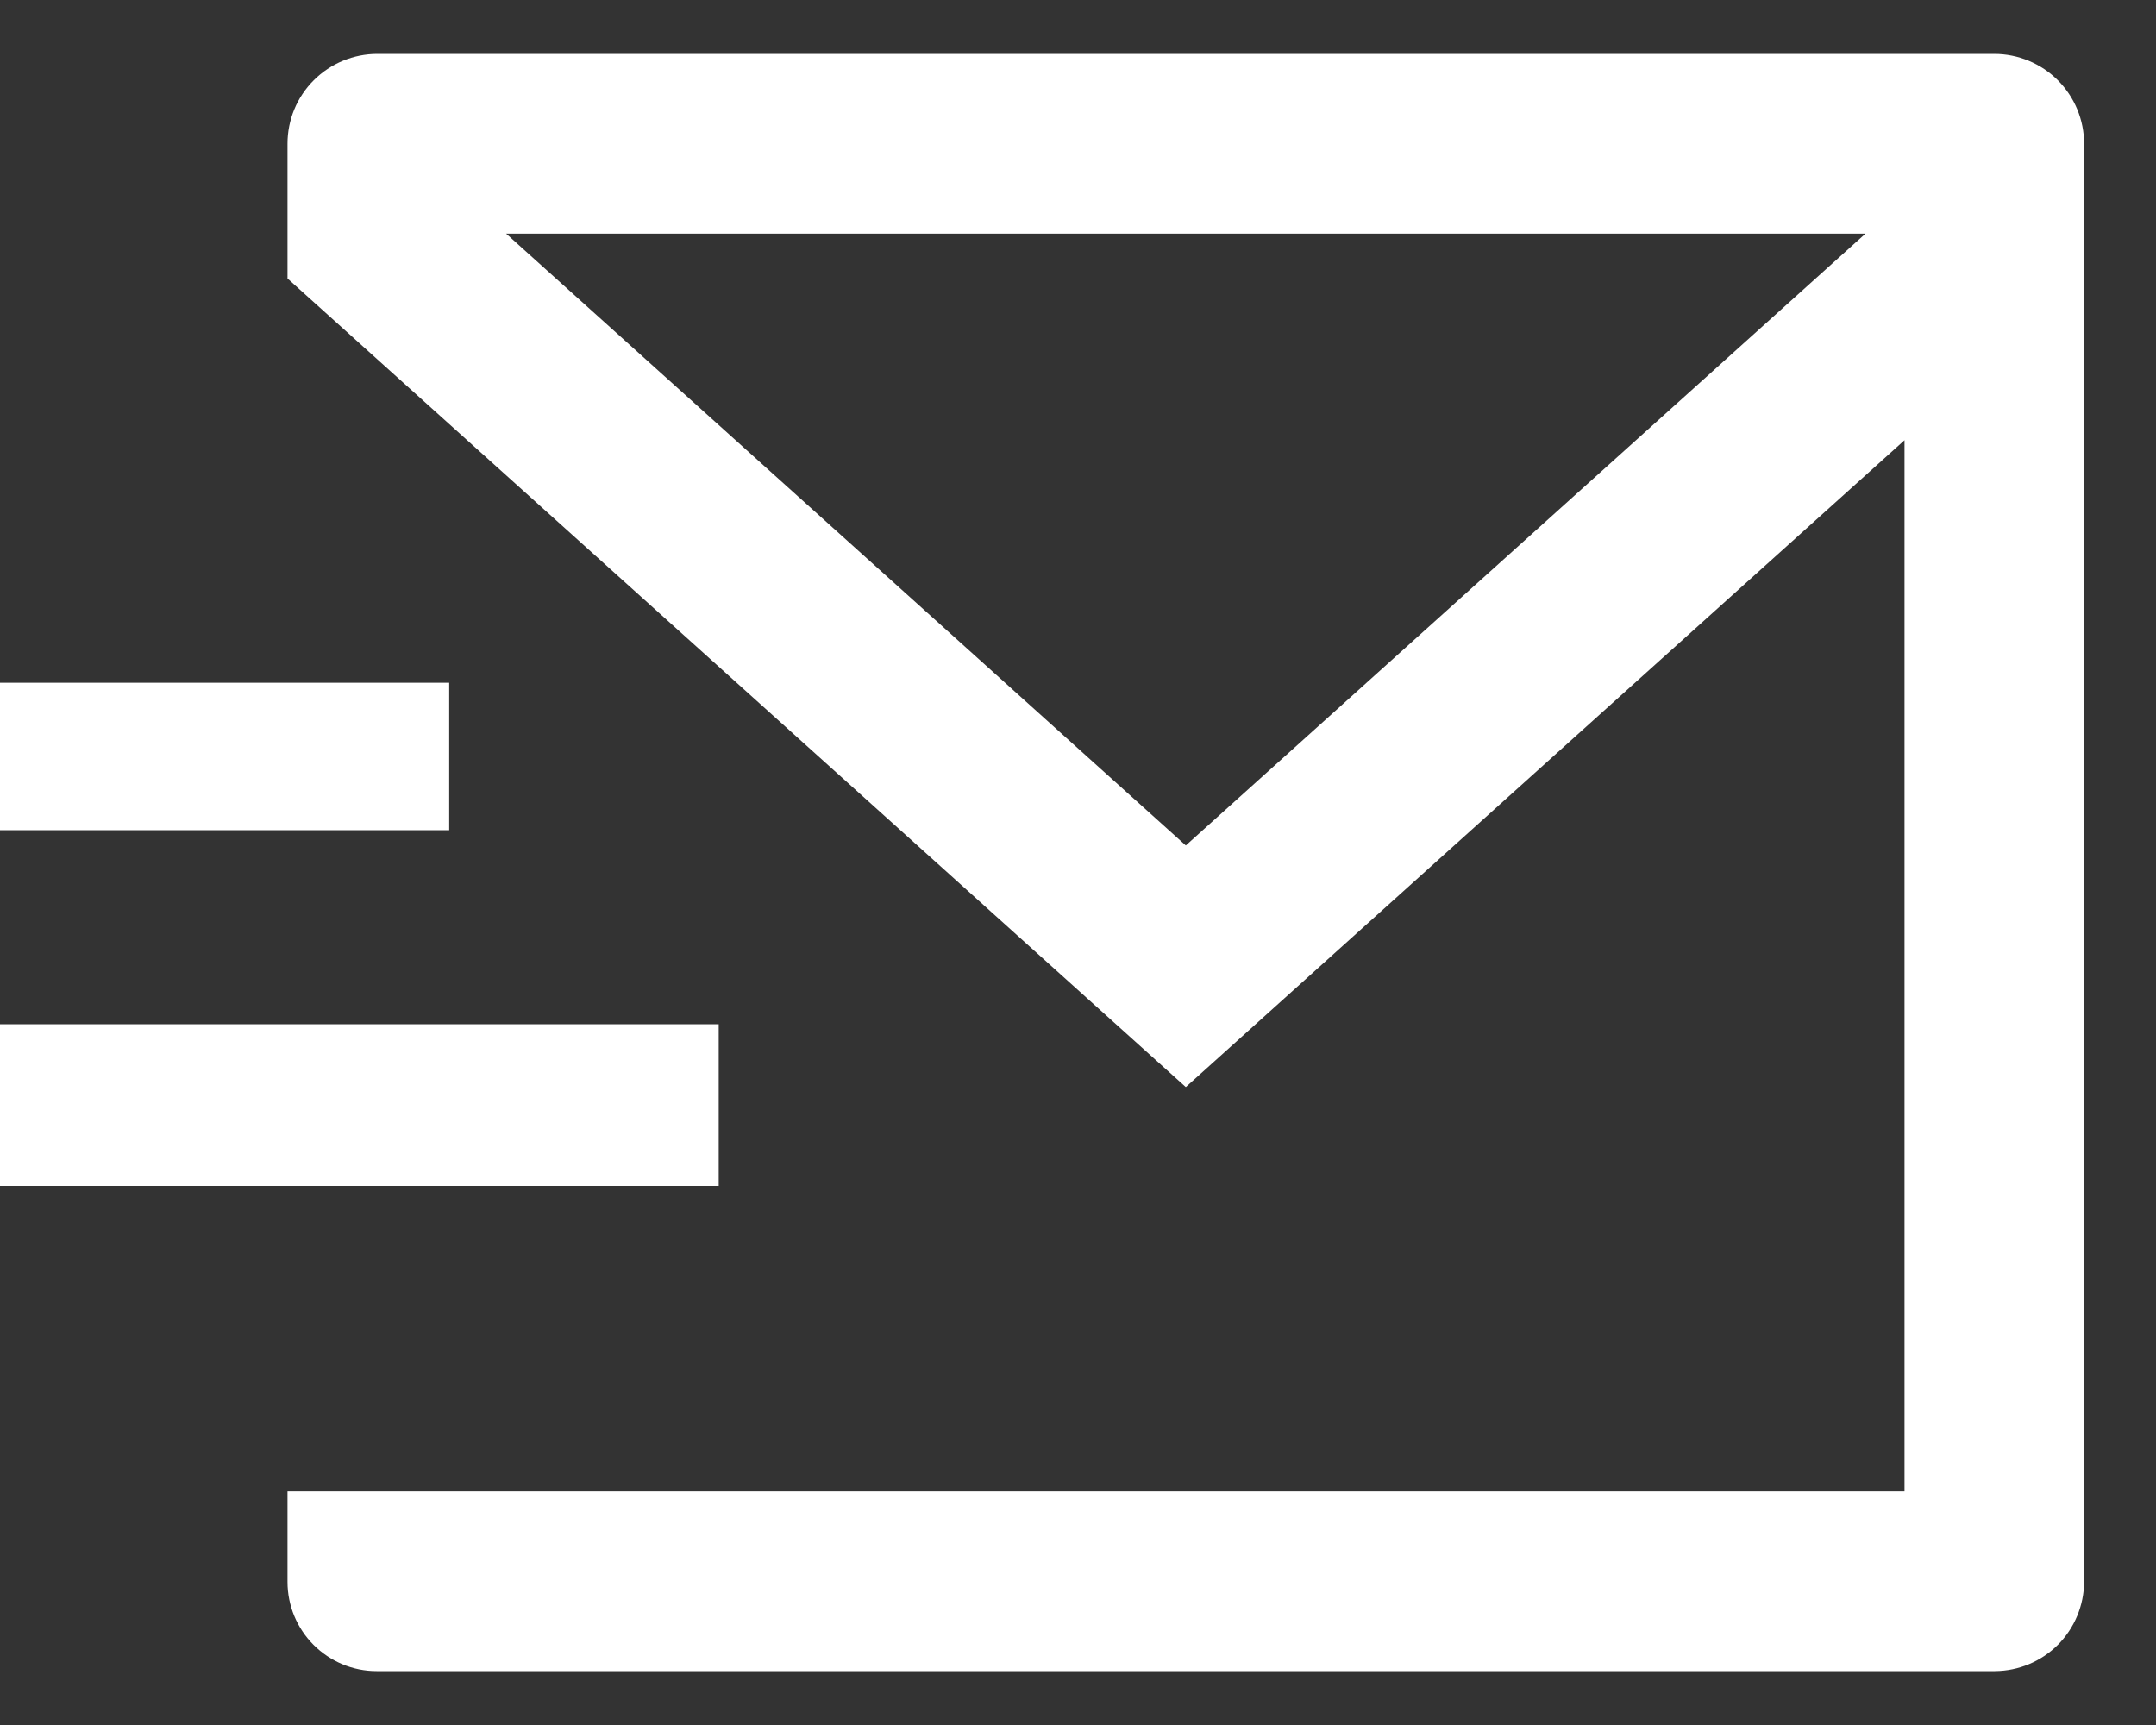
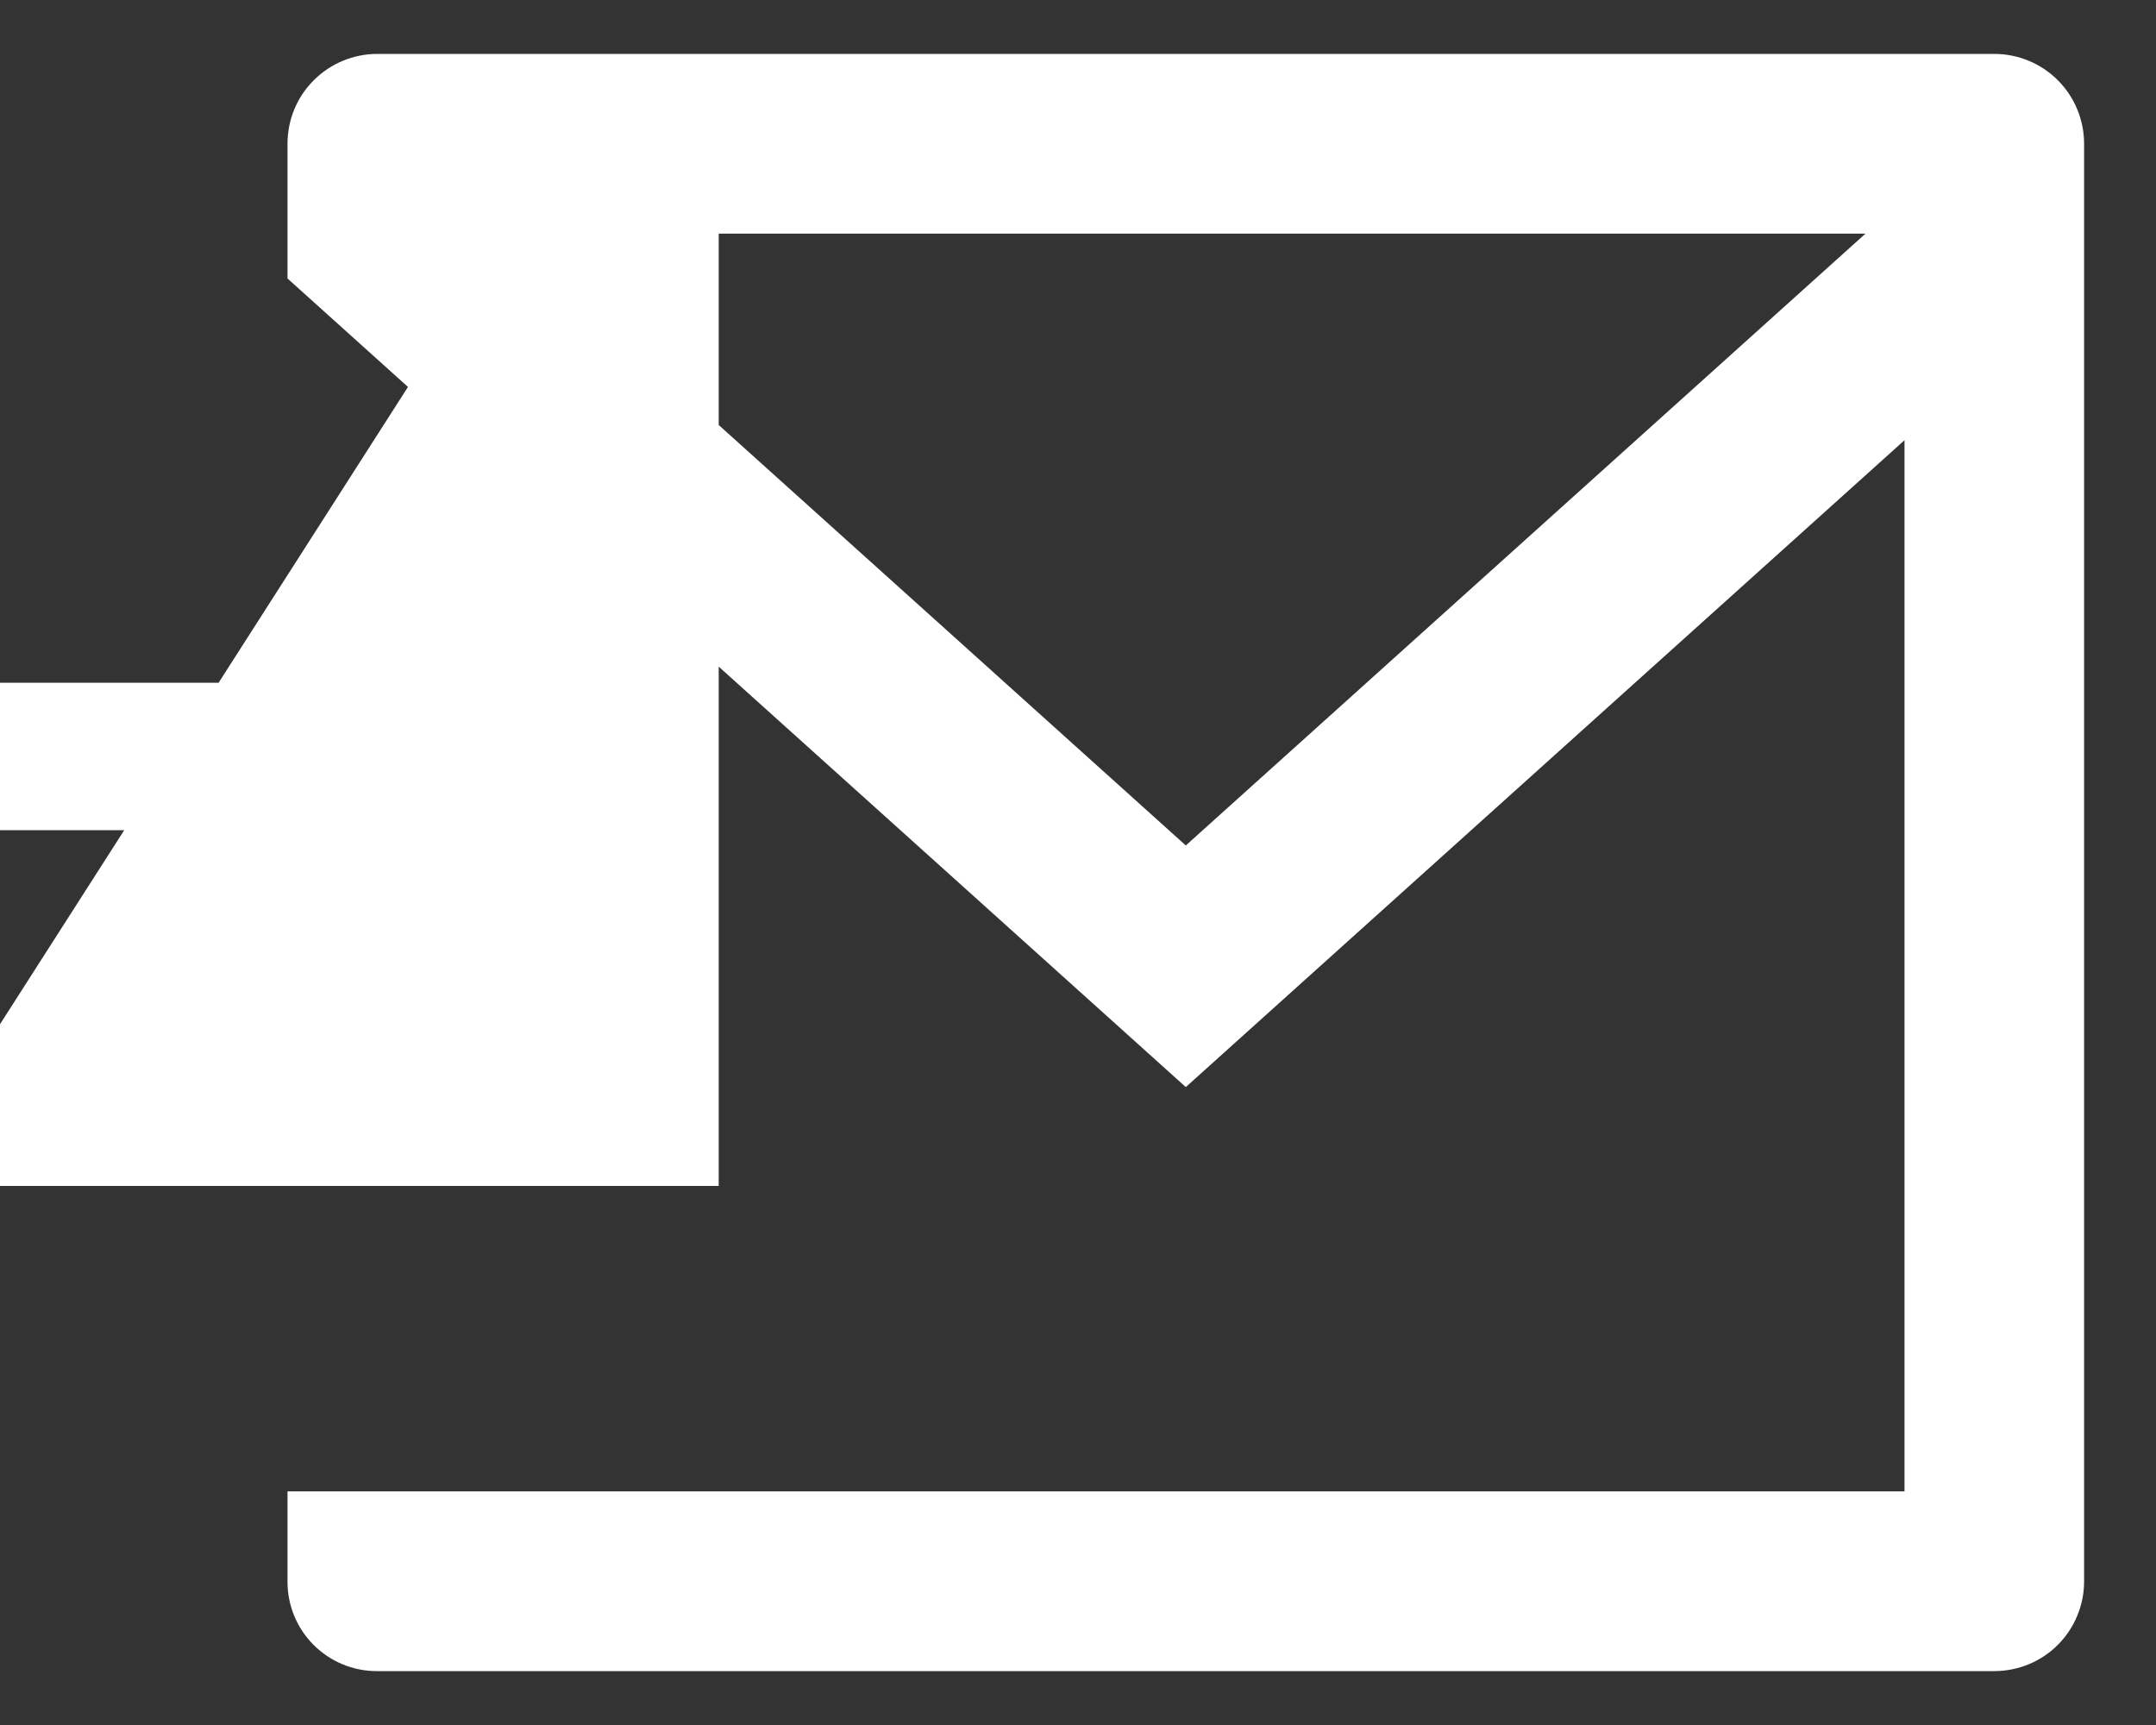
<svg xmlns="http://www.w3.org/2000/svg" width="20" height="16" viewBox="0 0 20 16" fill="none">
  <rect x="0" y="0" width="20" height="16" fill="#333333" stroke="none" />
-   <path d="M19.333 14.672C19.332 14.891 19.244 15.101 19.09 15.256C18.935 15.411 18.726 15.498 18.507 15.5H3.493C3.274 15.5 3.064 15.412 2.909 15.257C2.754 15.102 2.667 14.892 2.667 14.672V13.833H17.667V4.083L11 10.083L2.667 2.583V1.333C2.667 1.112 2.754 0.9 2.911 0.744C3.067 0.588 3.279 0.5 3.5 0.5H18.5C18.721 0.5 18.933 0.588 19.089 0.744C19.245 0.9 19.333 1.112 19.333 1.333V14.672ZM4.695 2.167L11 7.842L17.305 2.167H4.695ZM0 9.5H6.667V11H0V9.5ZM0 6.333H4.167V7.7H0V6.333Z" fill="white" />
+   <path d="M19.333 14.672C19.332 14.891 19.244 15.101 19.09 15.256C18.935 15.411 18.726 15.498 18.507 15.5H3.493C3.274 15.5 3.064 15.412 2.909 15.257C2.754 15.102 2.667 14.892 2.667 14.672V13.833H17.667V4.083L11 10.083L2.667 2.583V1.333C2.667 1.112 2.754 0.9 2.911 0.744C3.067 0.588 3.279 0.5 3.5 0.5H18.5C18.721 0.5 18.933 0.588 19.089 0.744C19.245 0.9 19.333 1.112 19.333 1.333V14.672ZM4.695 2.167L11 7.842L17.305 2.167H4.695ZH6.667V11H0V9.5ZM0 6.333H4.167V7.7H0V6.333Z" fill="white" />
</svg>